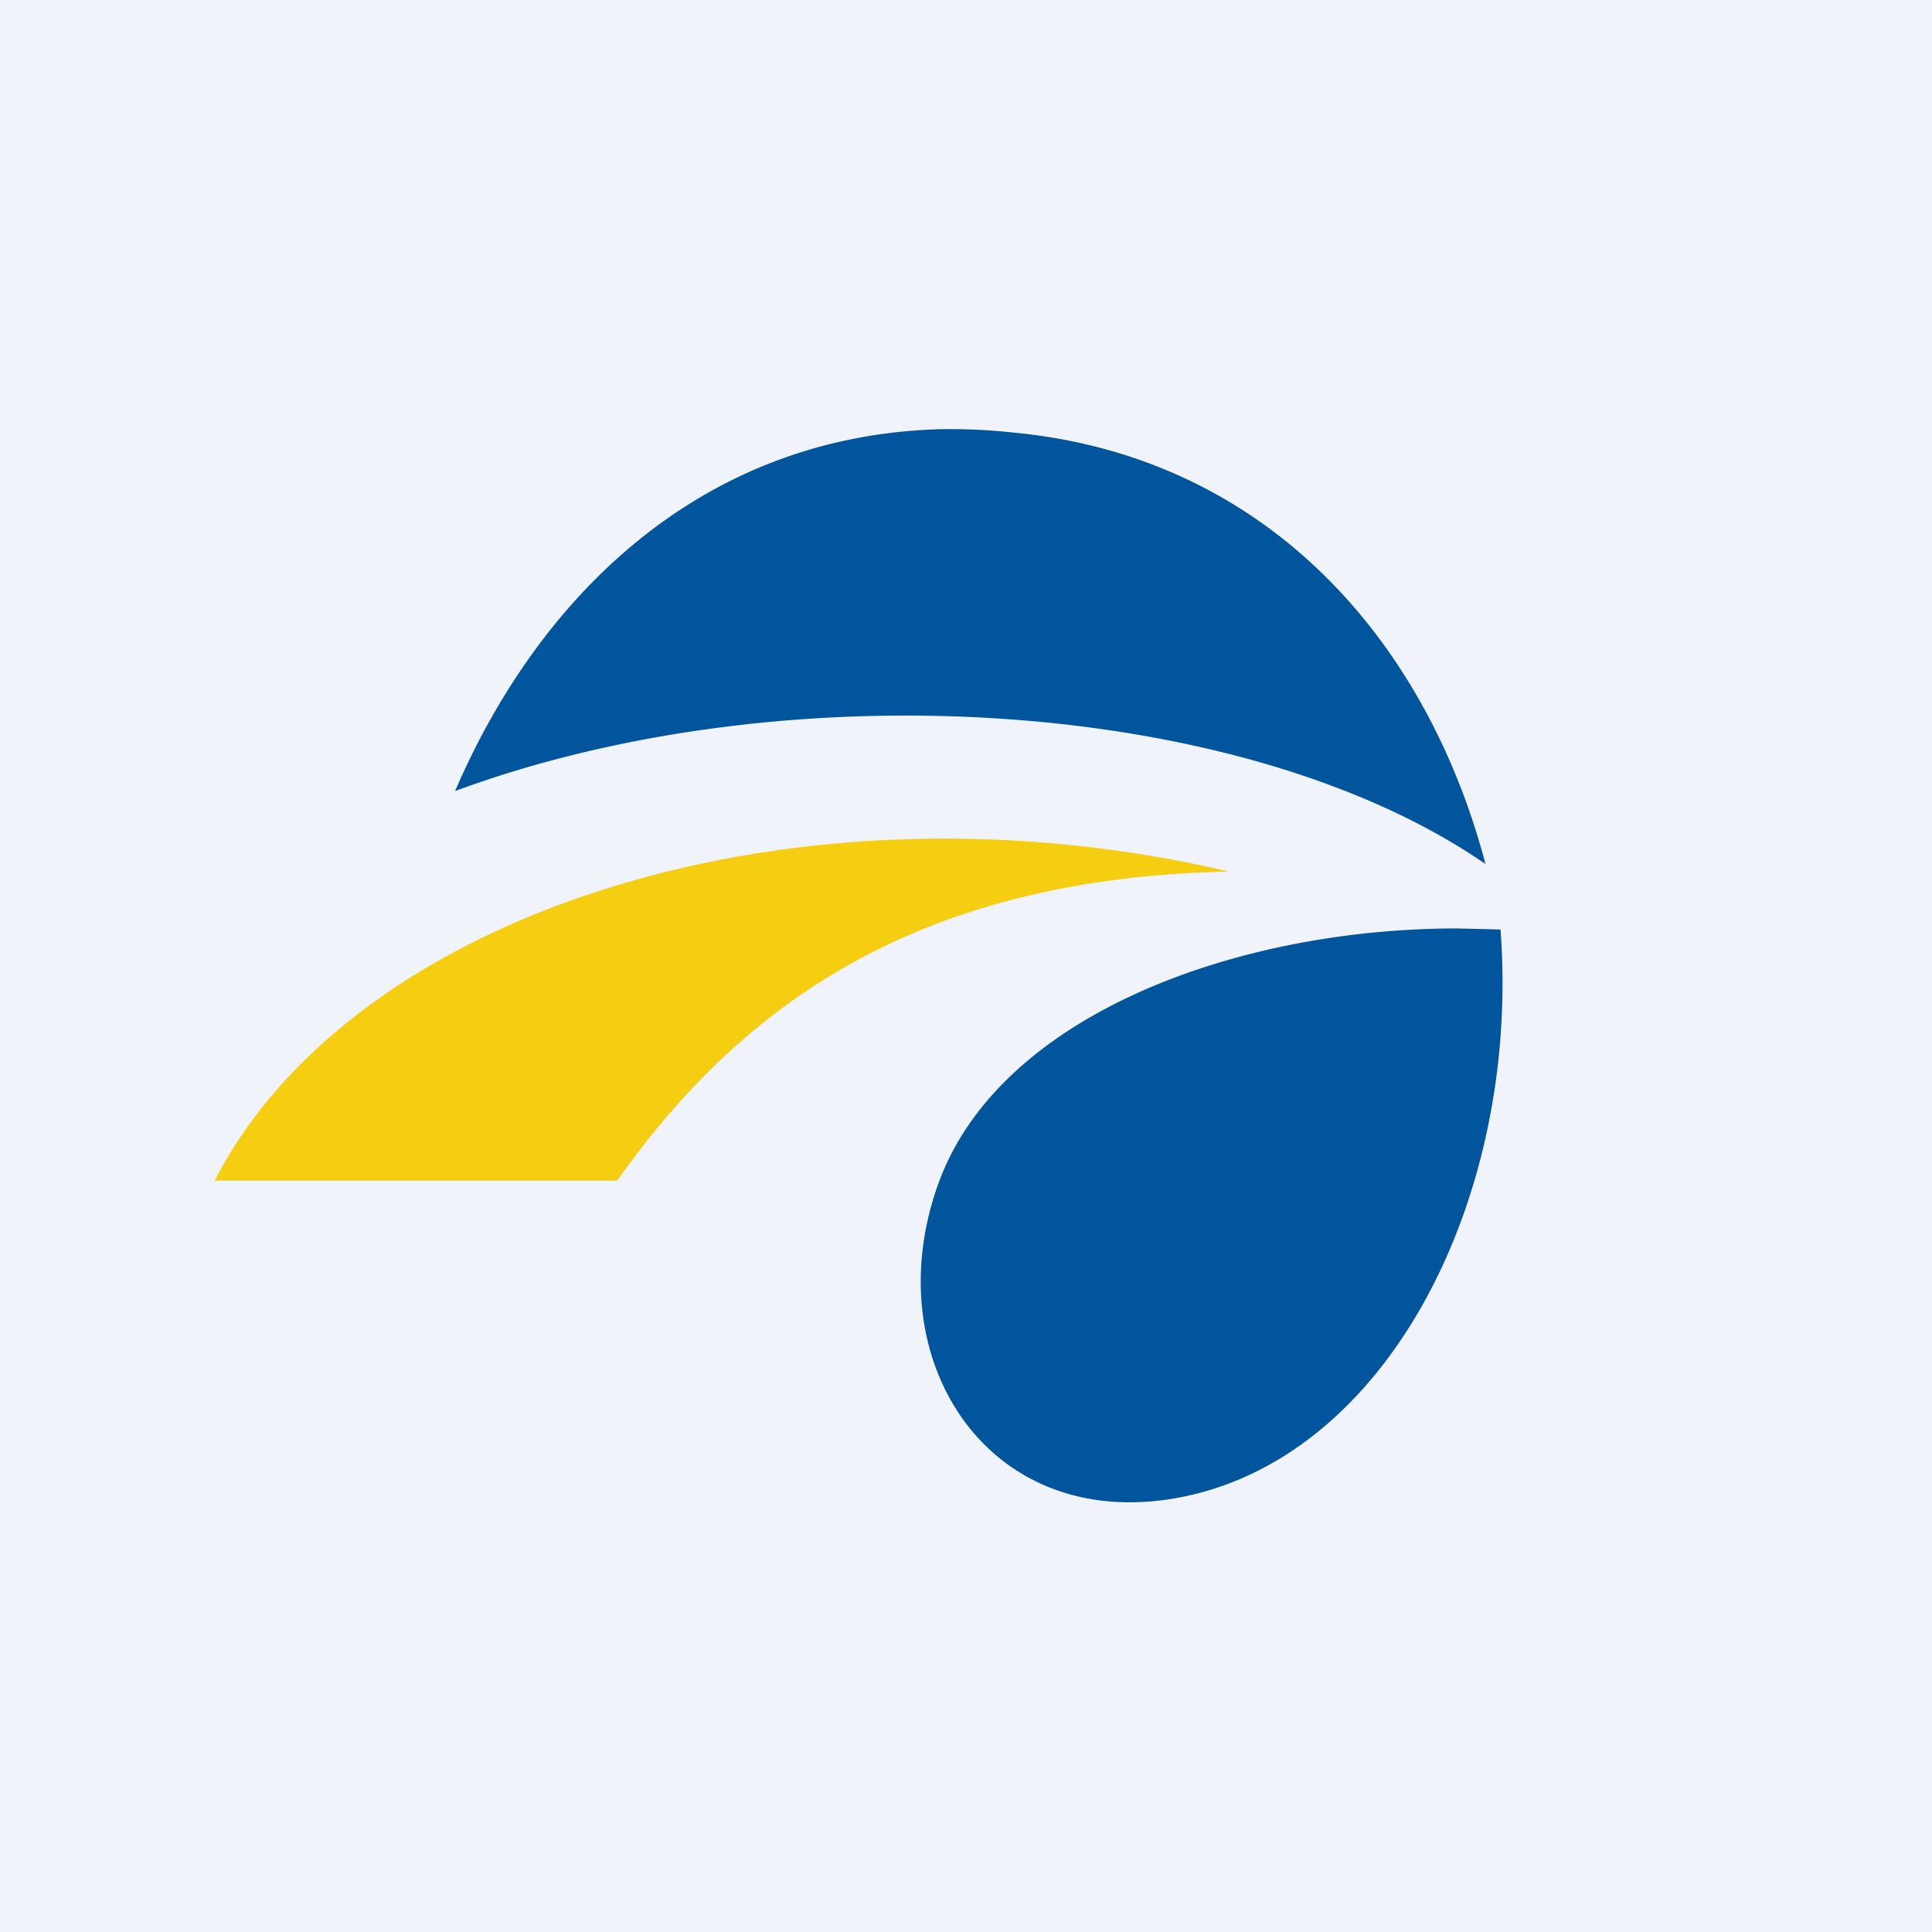
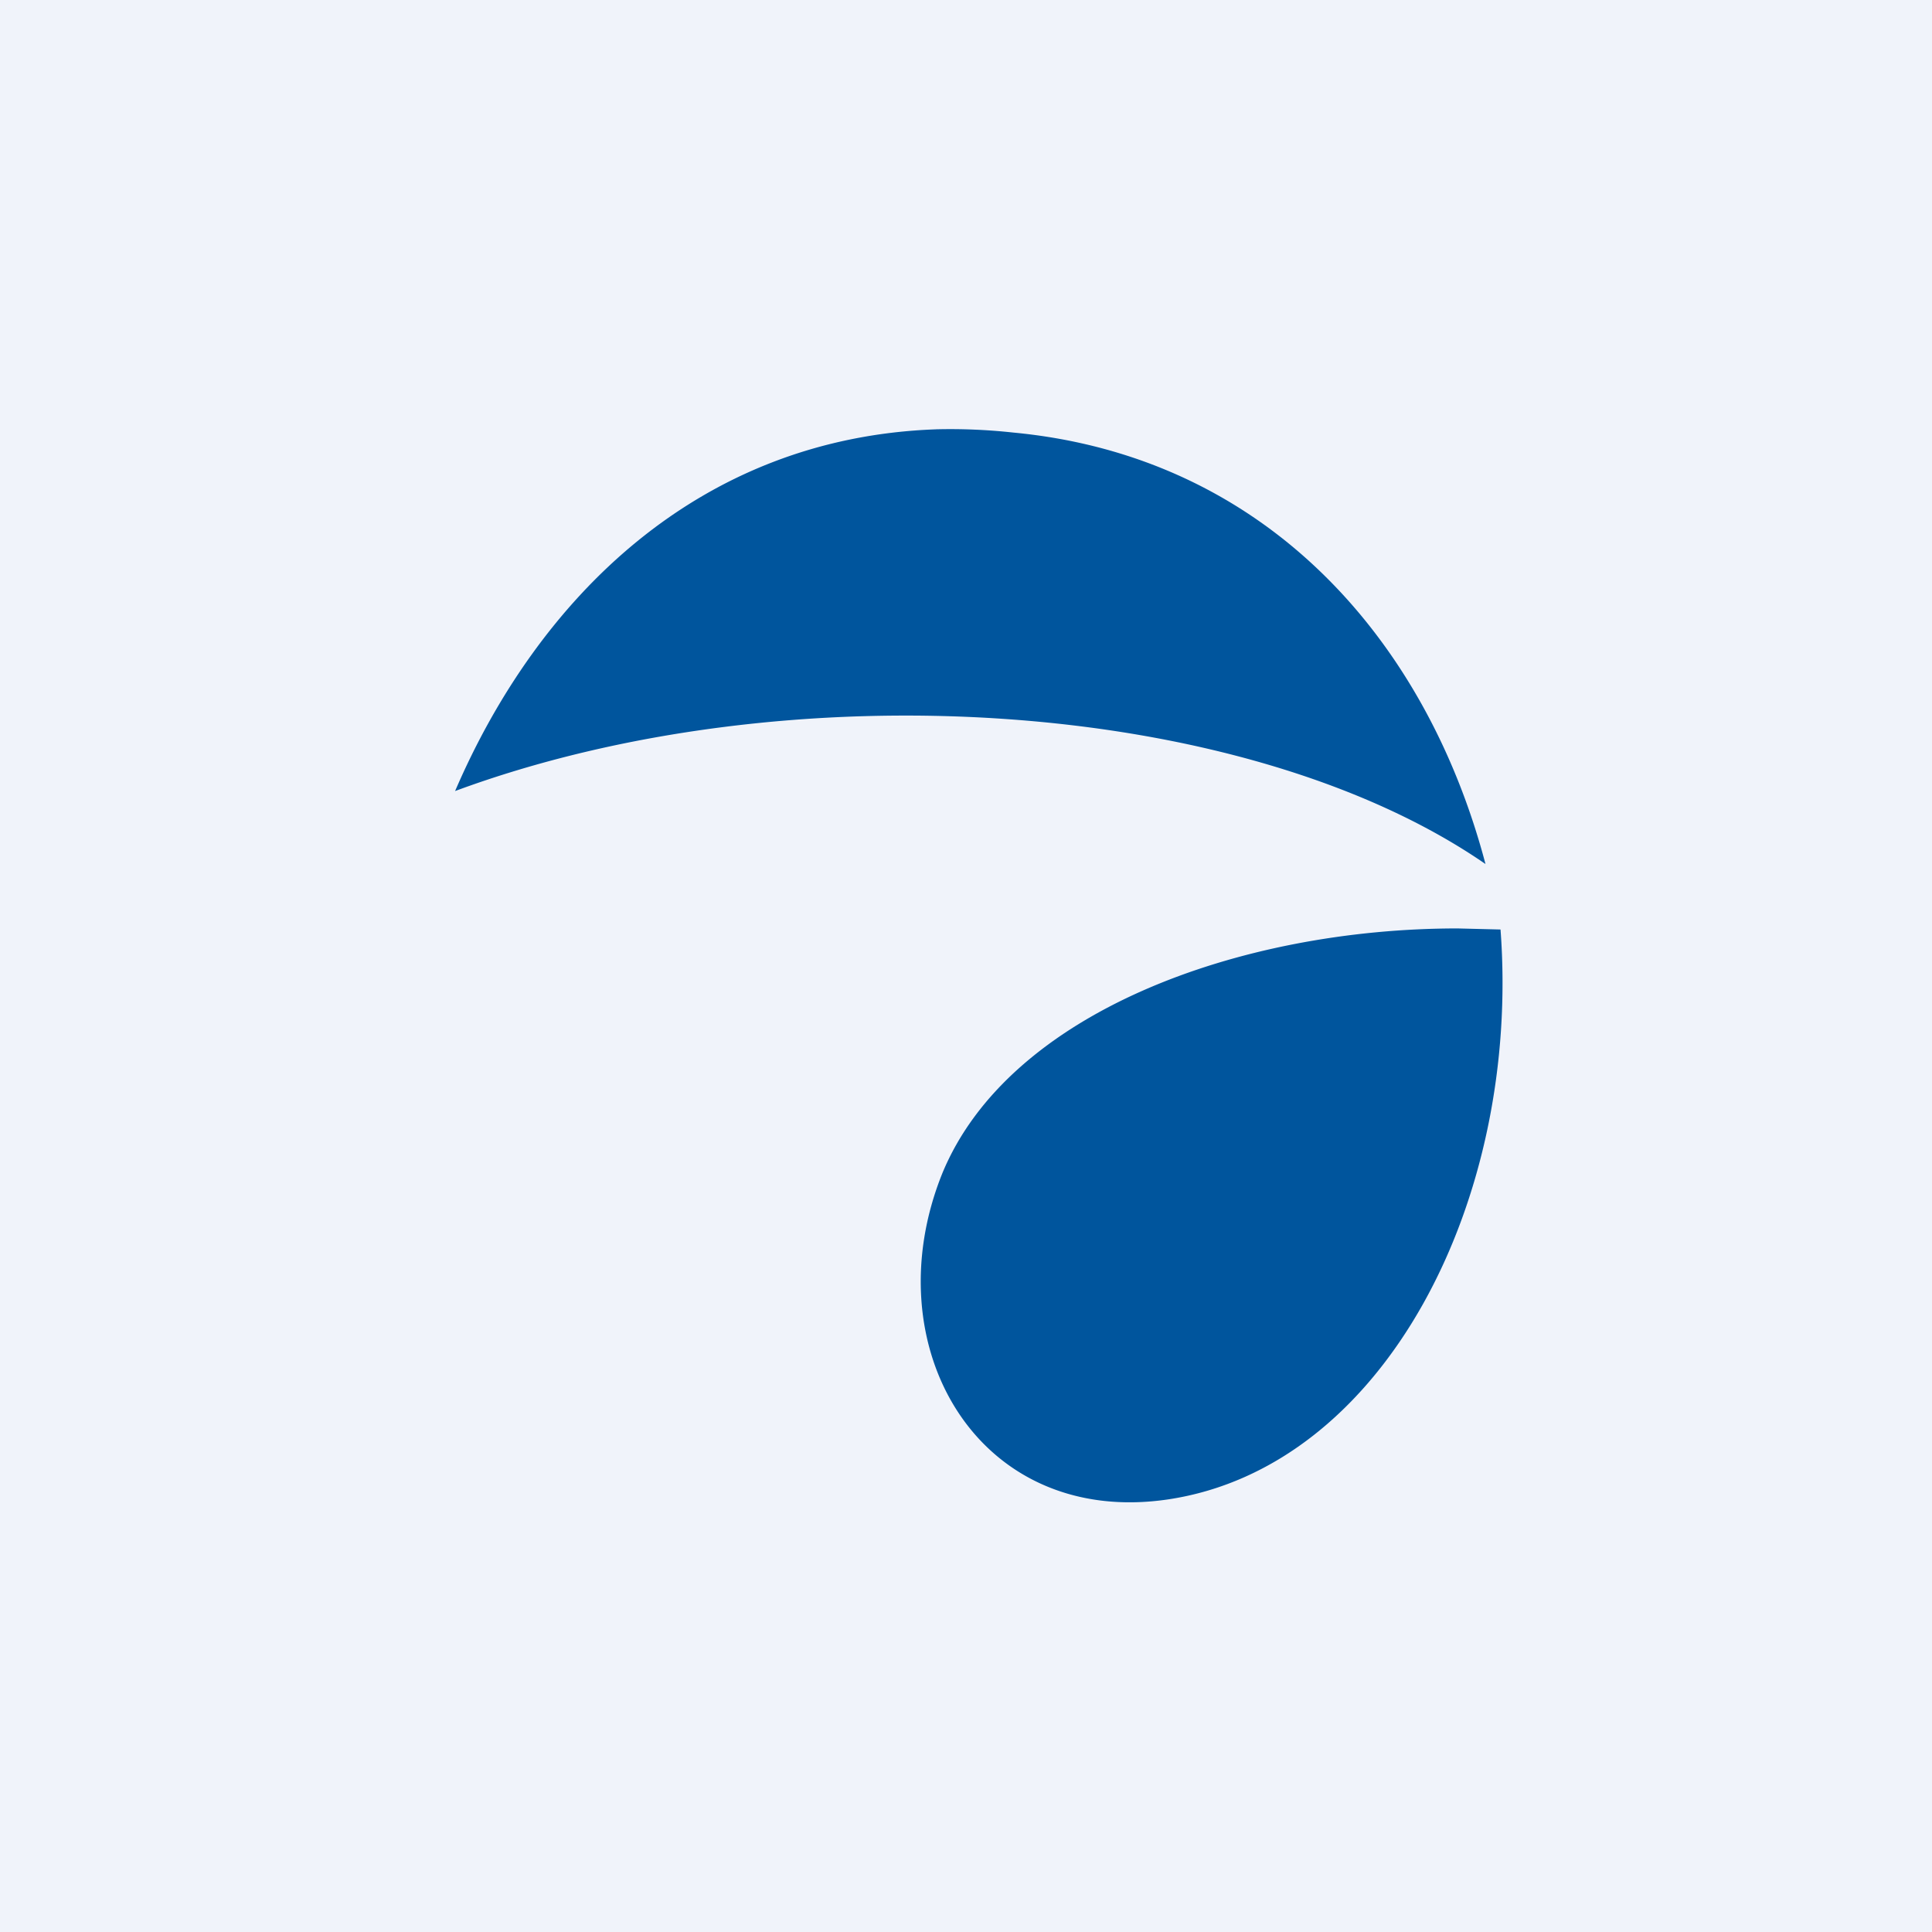
<svg xmlns="http://www.w3.org/2000/svg" width="18" height="18" viewBox="0 0 18 18">
  <path fill="#F0F3FA" d="M0 0h18v18H0z" />
  <path d="M8.72 4c-2.22.08-3.71 1.58-4.48 3.37 3.08-1.14 7.34-.88 9.6.68-.56-2.12-2.07-3.8-4.4-4.02A5.4 5.4 0 0 0 8.71 4Zm4.86 4.65c-2.03 0-4.18.78-4.8 2.28-.65 1.61.33 3.3 2.1 3.04 2.02-.3 3.29-2.79 3.1-5.31l-.4-.01Z" fill="#00559D" />
-   <path d="M2 11h3.75c1.16-1.64 2.8-2.82 5.7-2.88-4-.94-8.15.35-9.45 2.88Z" fill="#F5CE11" />
</svg>